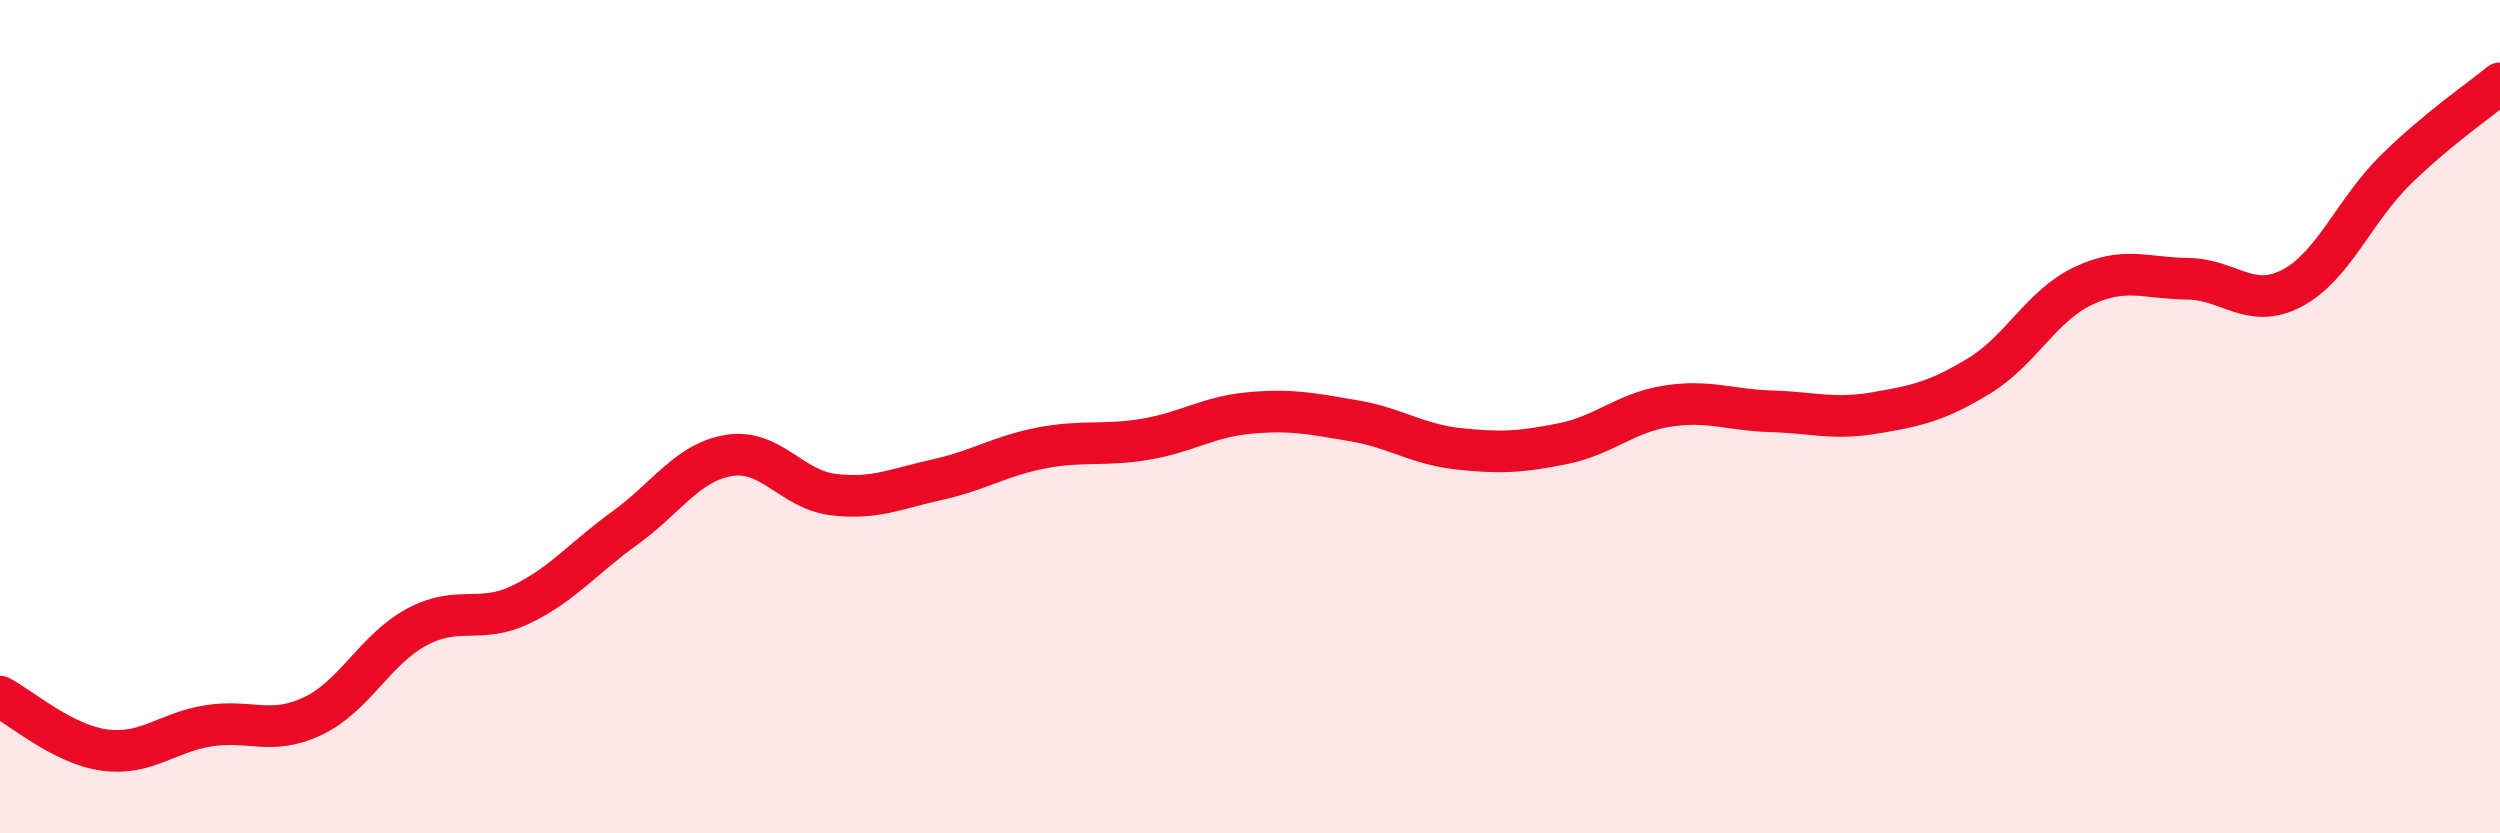
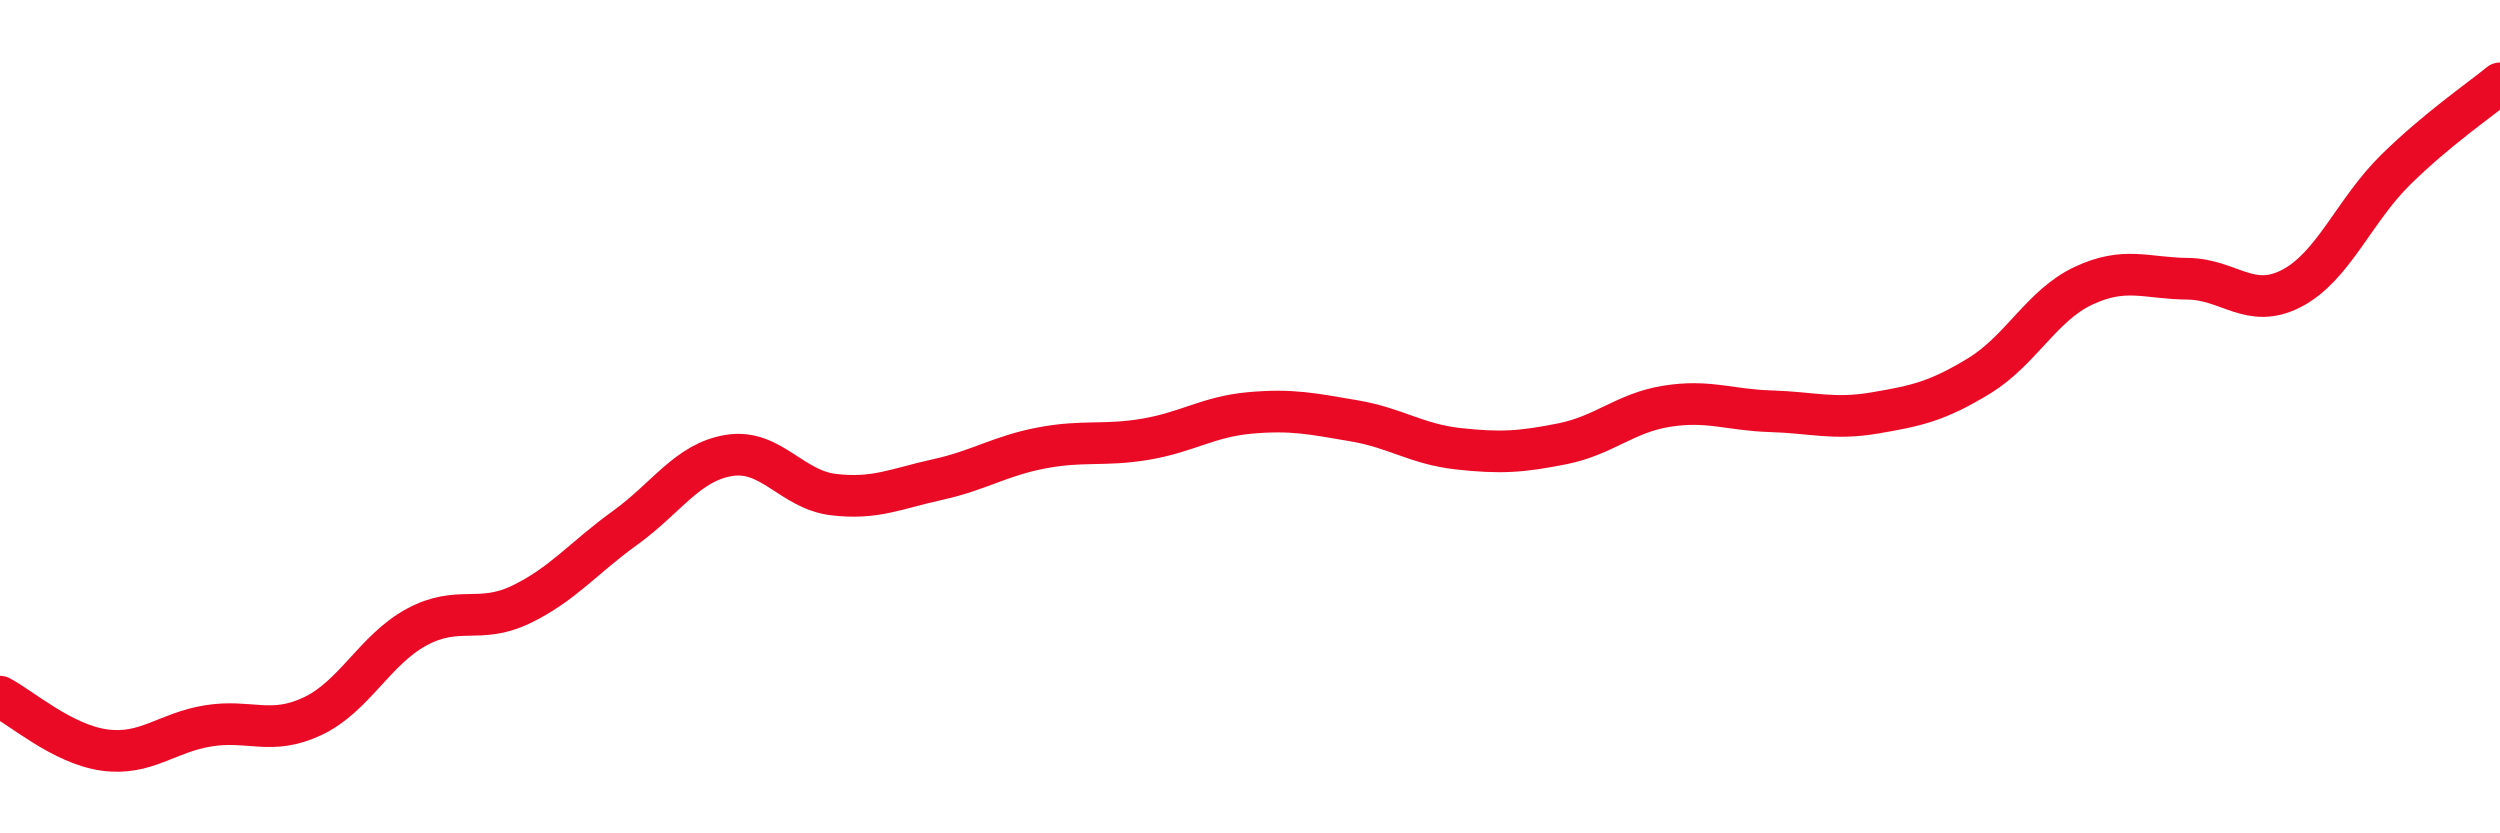
<svg xmlns="http://www.w3.org/2000/svg" width="60" height="20" viewBox="0 0 60 20">
-   <path d="M 0,16.72 C 0.5,16.98 1.5,17.86 2.5,18 C 3.5,18.14 4,17.58 5,17.42 C 6,17.26 6.5,17.66 7.5,17.19 C 8.5,16.72 9,15.59 10,15.05 C 11,14.51 11.5,14.99 12.5,14.51 C 13.5,14.03 14,13.39 15,12.67 C 16,11.95 16.5,11.09 17.5,10.93 C 18.5,10.77 19,11.75 20,11.87 C 21,11.99 21.5,11.73 22.5,11.51 C 23.5,11.29 24,10.94 25,10.75 C 26,10.56 26.5,10.71 27.5,10.54 C 28.5,10.37 29,10 30,9.91 C 31,9.82 31.5,9.93 32.5,10.1 C 33.5,10.27 34,10.66 35,10.77 C 36,10.88 36.5,10.85 37.5,10.65 C 38.5,10.45 39,9.91 40,9.75 C 41,9.59 41.5,9.84 42.5,9.87 C 43.5,9.9 44,10.08 45,9.91 C 46,9.74 46.5,9.63 47.5,9.02 C 48.5,8.41 49,7.33 50,6.86 C 51,6.39 51.5,6.68 52.5,6.69 C 53.5,6.7 54,7.44 55,6.92 C 56,6.4 56.5,5.05 57.5,4.07 C 58.5,3.09 59.5,2.41 60,2L60 20L0 20Z" fill="#EB0A25" opacity="0.1" stroke-linecap="round" stroke-linejoin="round" />
  <path d="M 0,16.72 C 0.5,16.98 1.5,17.86 2.5,18 C 3.5,18.14 4,17.58 5,17.42 C 6,17.26 6.5,17.66 7.5,17.19 C 8.5,16.72 9,15.59 10,15.05 C 11,14.51 11.5,14.99 12.5,14.51 C 13.5,14.03 14,13.39 15,12.67 C 16,11.95 16.5,11.09 17.5,10.93 C 18.5,10.77 19,11.75 20,11.87 C 21,11.99 21.5,11.73 22.5,11.51 C 23.5,11.29 24,10.94 25,10.75 C 26,10.56 26.5,10.71 27.5,10.54 C 28.5,10.37 29,10 30,9.91 C 31,9.82 31.5,9.93 32.5,10.1 C 33.5,10.27 34,10.66 35,10.77 C 36,10.88 36.5,10.85 37.5,10.65 C 38.5,10.45 39,9.91 40,9.75 C 41,9.59 41.5,9.84 42.5,9.87 C 43.5,9.9 44,10.08 45,9.91 C 46,9.74 46.5,9.63 47.5,9.02 C 48.5,8.41 49,7.33 50,6.86 C 51,6.39 51.5,6.68 52.5,6.69 C 53.5,6.7 54,7.44 55,6.92 C 56,6.4 56.5,5.05 57.5,4.07 C 58.5,3.09 59.5,2.41 60,2" stroke="#EB0A25" stroke-width="1" fill="none" stroke-linecap="round" stroke-linejoin="round" />
</svg>